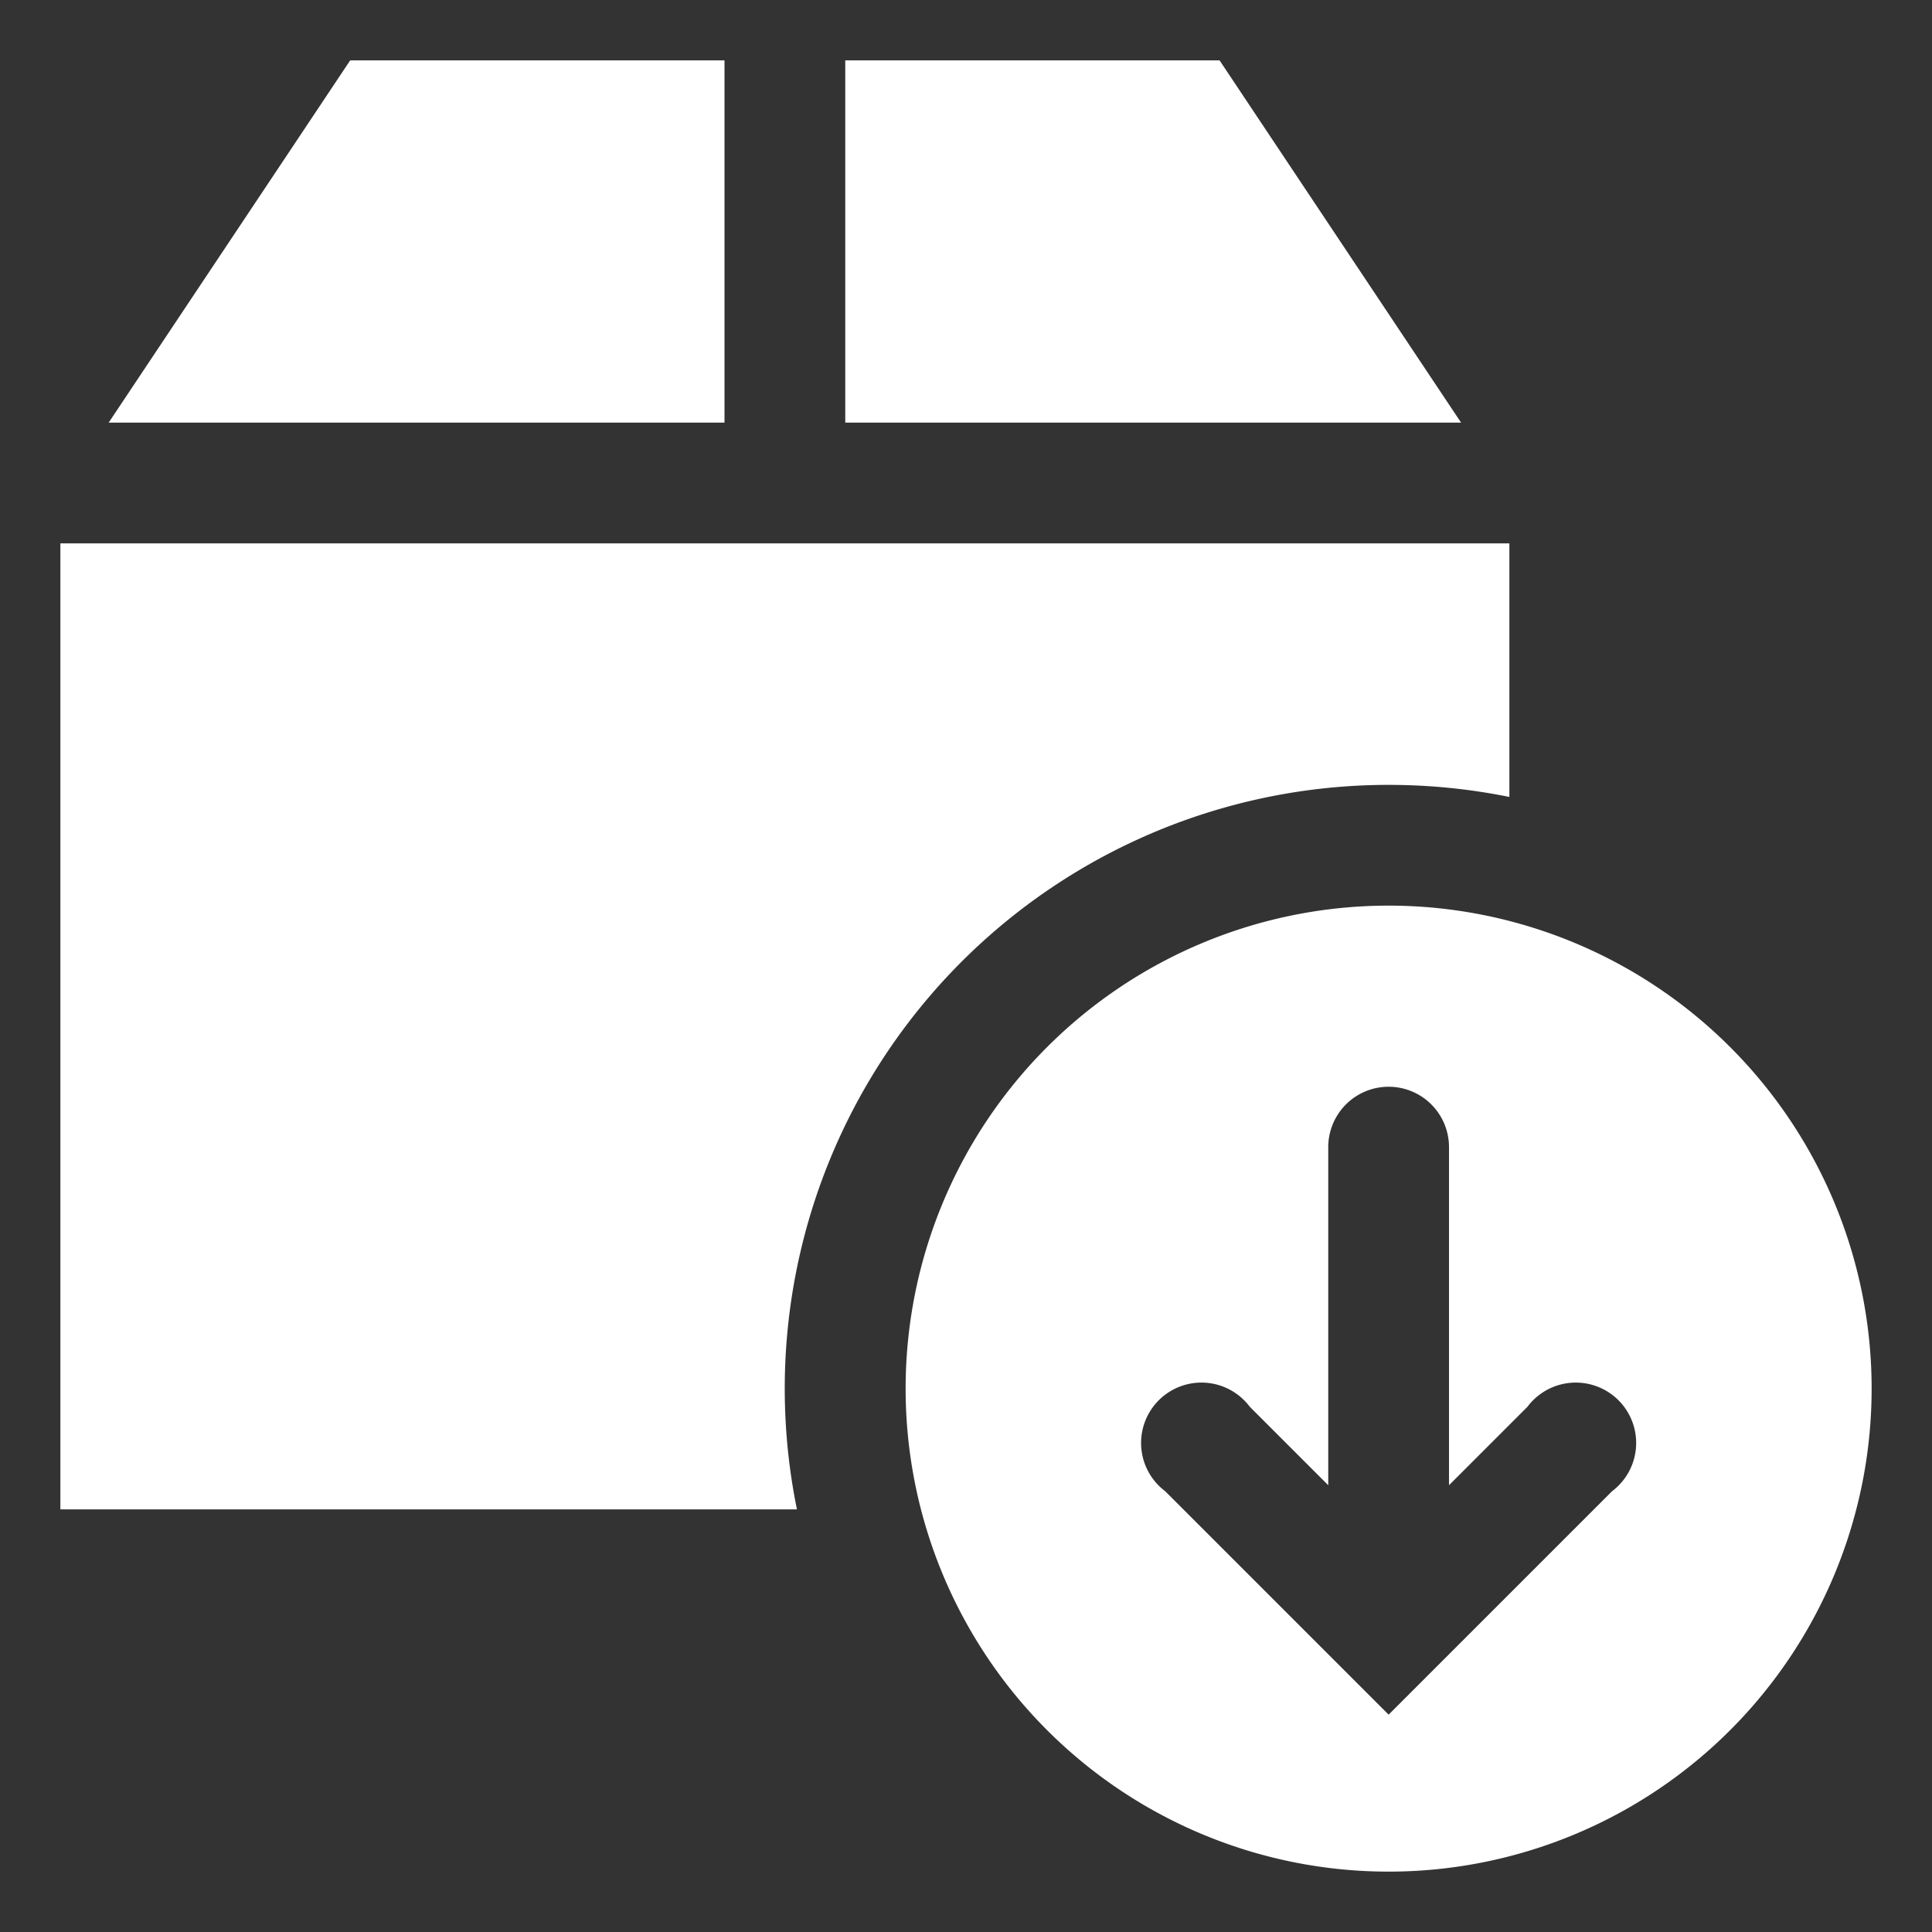
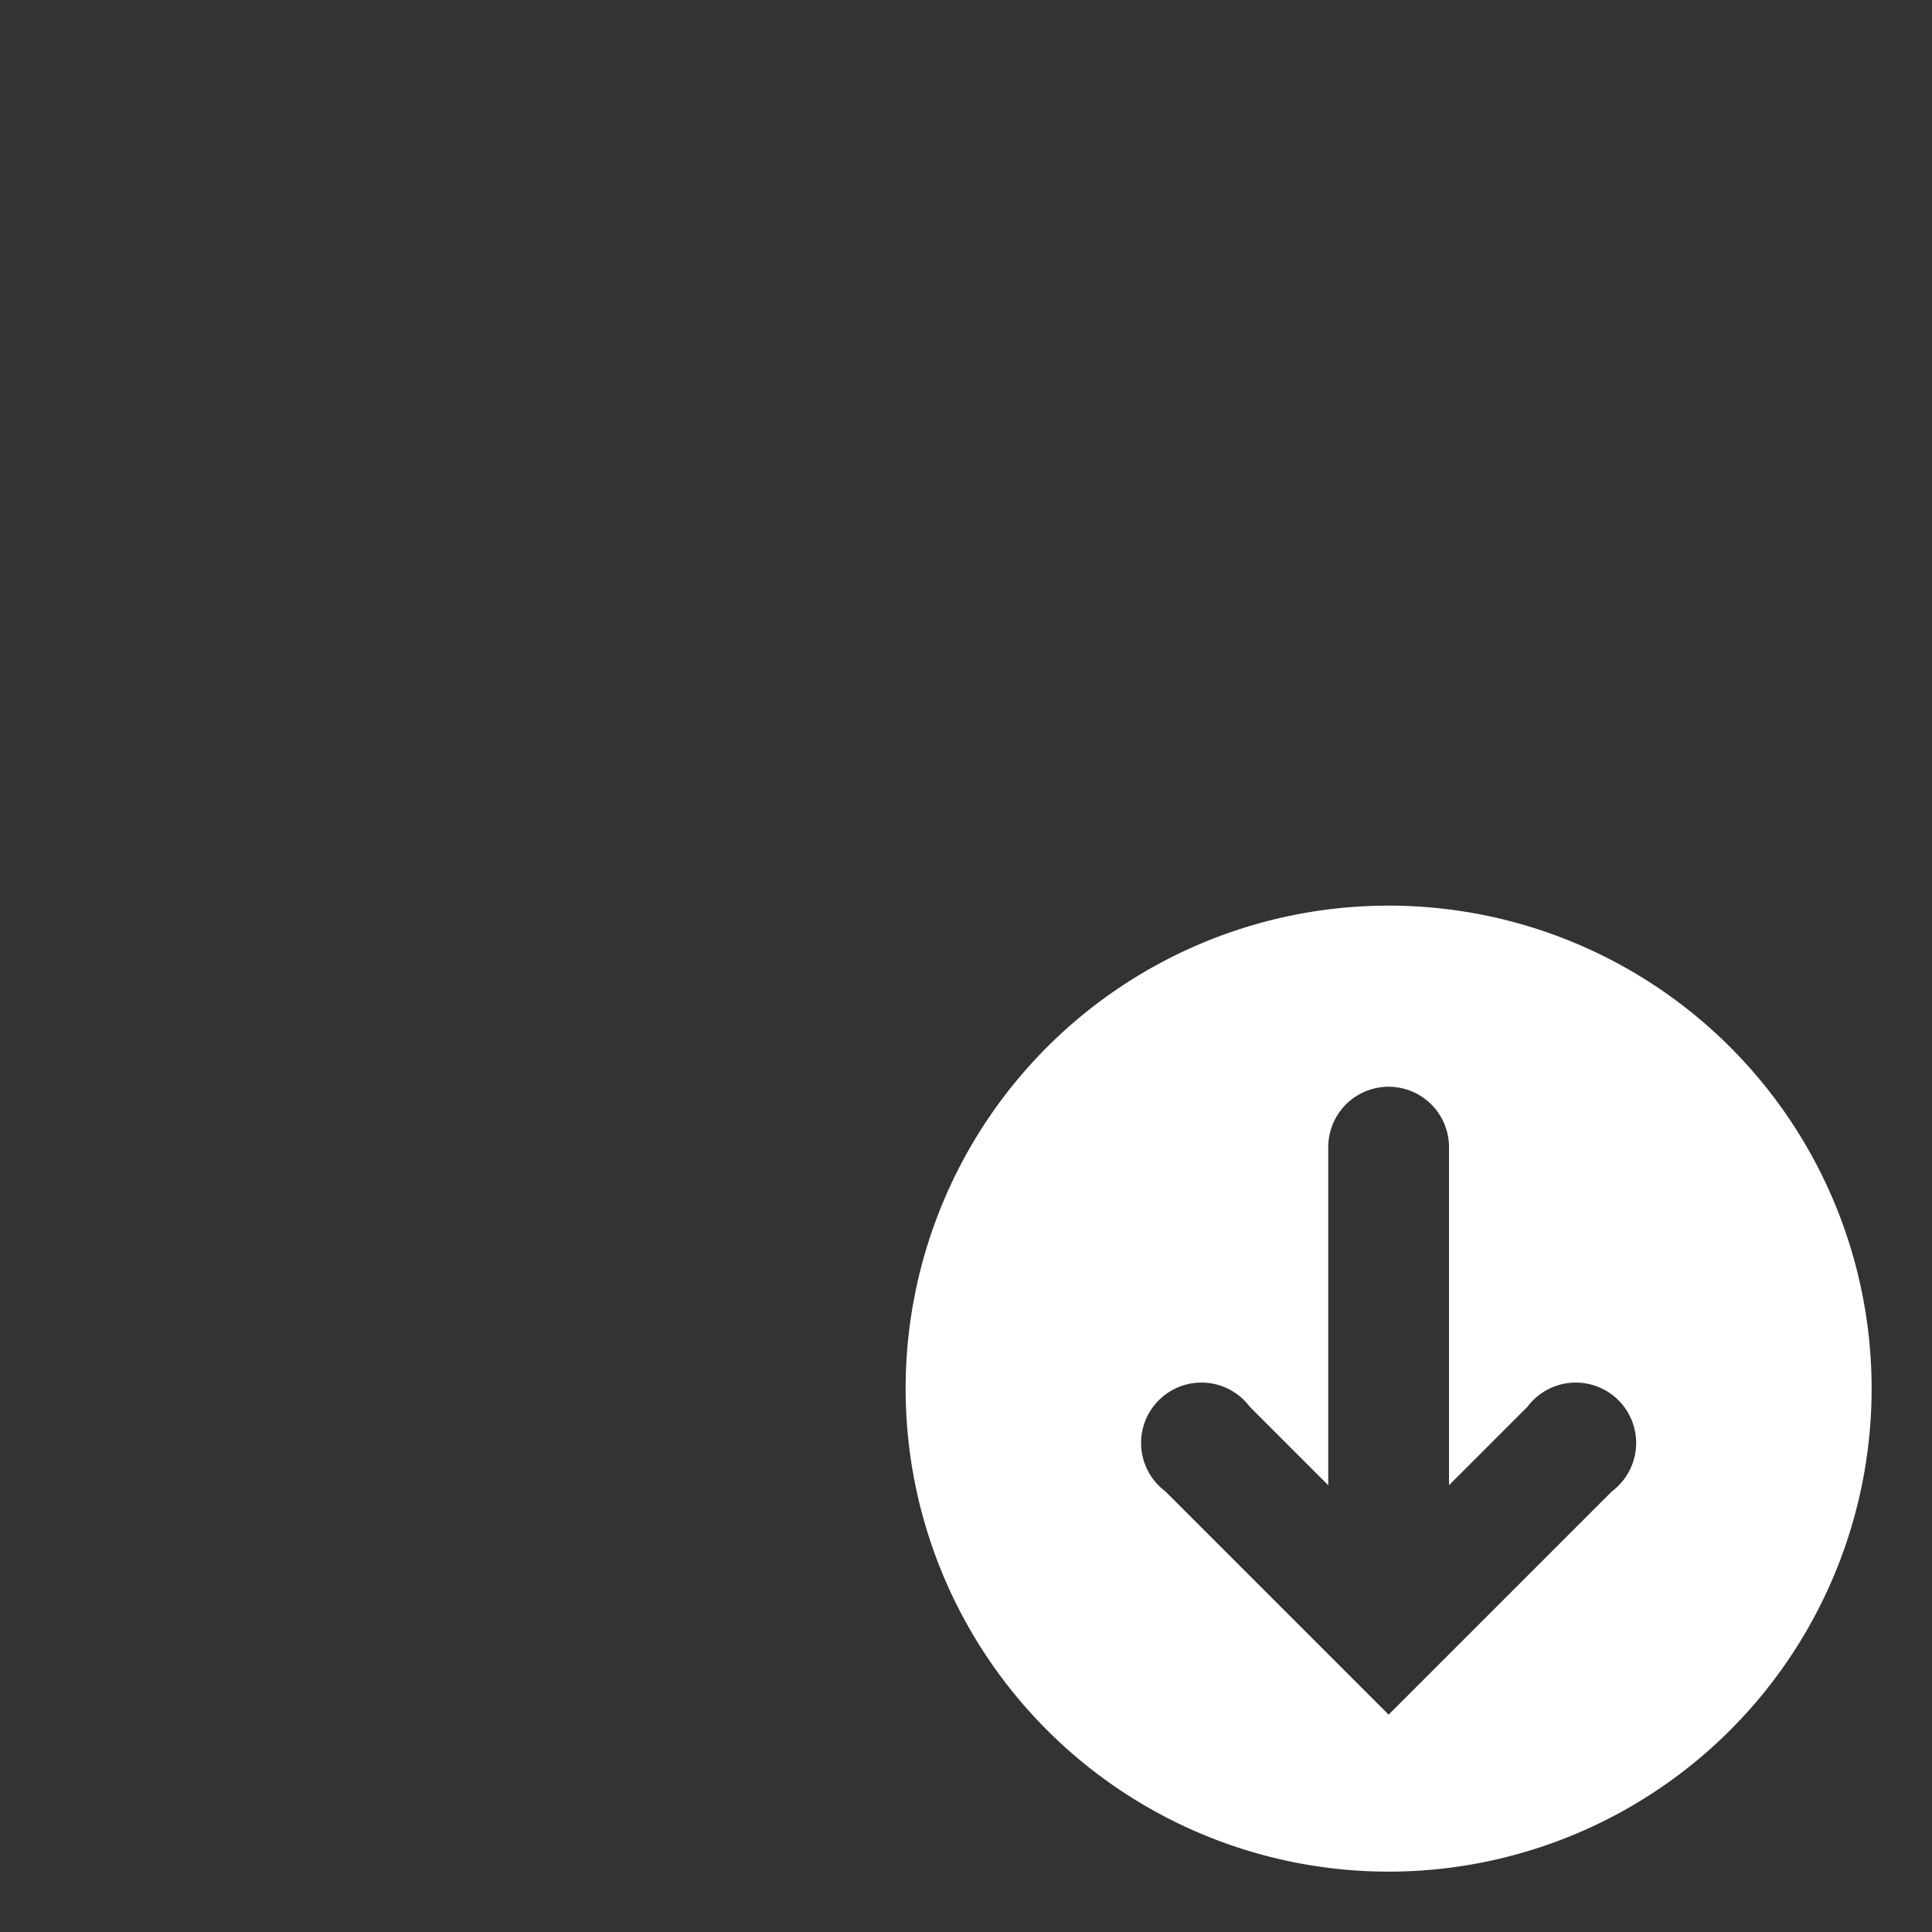
<svg xmlns="http://www.w3.org/2000/svg" viewBox="0 0 64 64" aria-labelledby="title" aria-describedby="desc" role="img">
  <rect x="0" y="0" width="64" height="64" fill="#333333" stroke="none" />
  <title>Download Package</title>
  <desc>A solid styled icon from Orion Icon Library.</desc>
  <path data-name="layer2" d="M46 30a16 16 0 1 0 16 16 16 16 0 0 0-16-16zm7.4 19.4L46 56.8l-7.4-7.4a2 2 0 1 1 2.8-2.8l2.6 2.6V38a2 2 0 1 1 4 0v11.2l2.6-2.6a2 2 0 1 1 2.8 2.8z" fill="#ffffff" />
-   <path data-name="layer1" fill="#ffffff" d="M40.4 2H28v12h20.4l-8-12zM24 2H11.6l-8 12H24V2zm22 24a20.1 20.1 0 0 1 4 .4V18H2v32h24.4A20 20 0 0 1 46 26z" />
</svg>